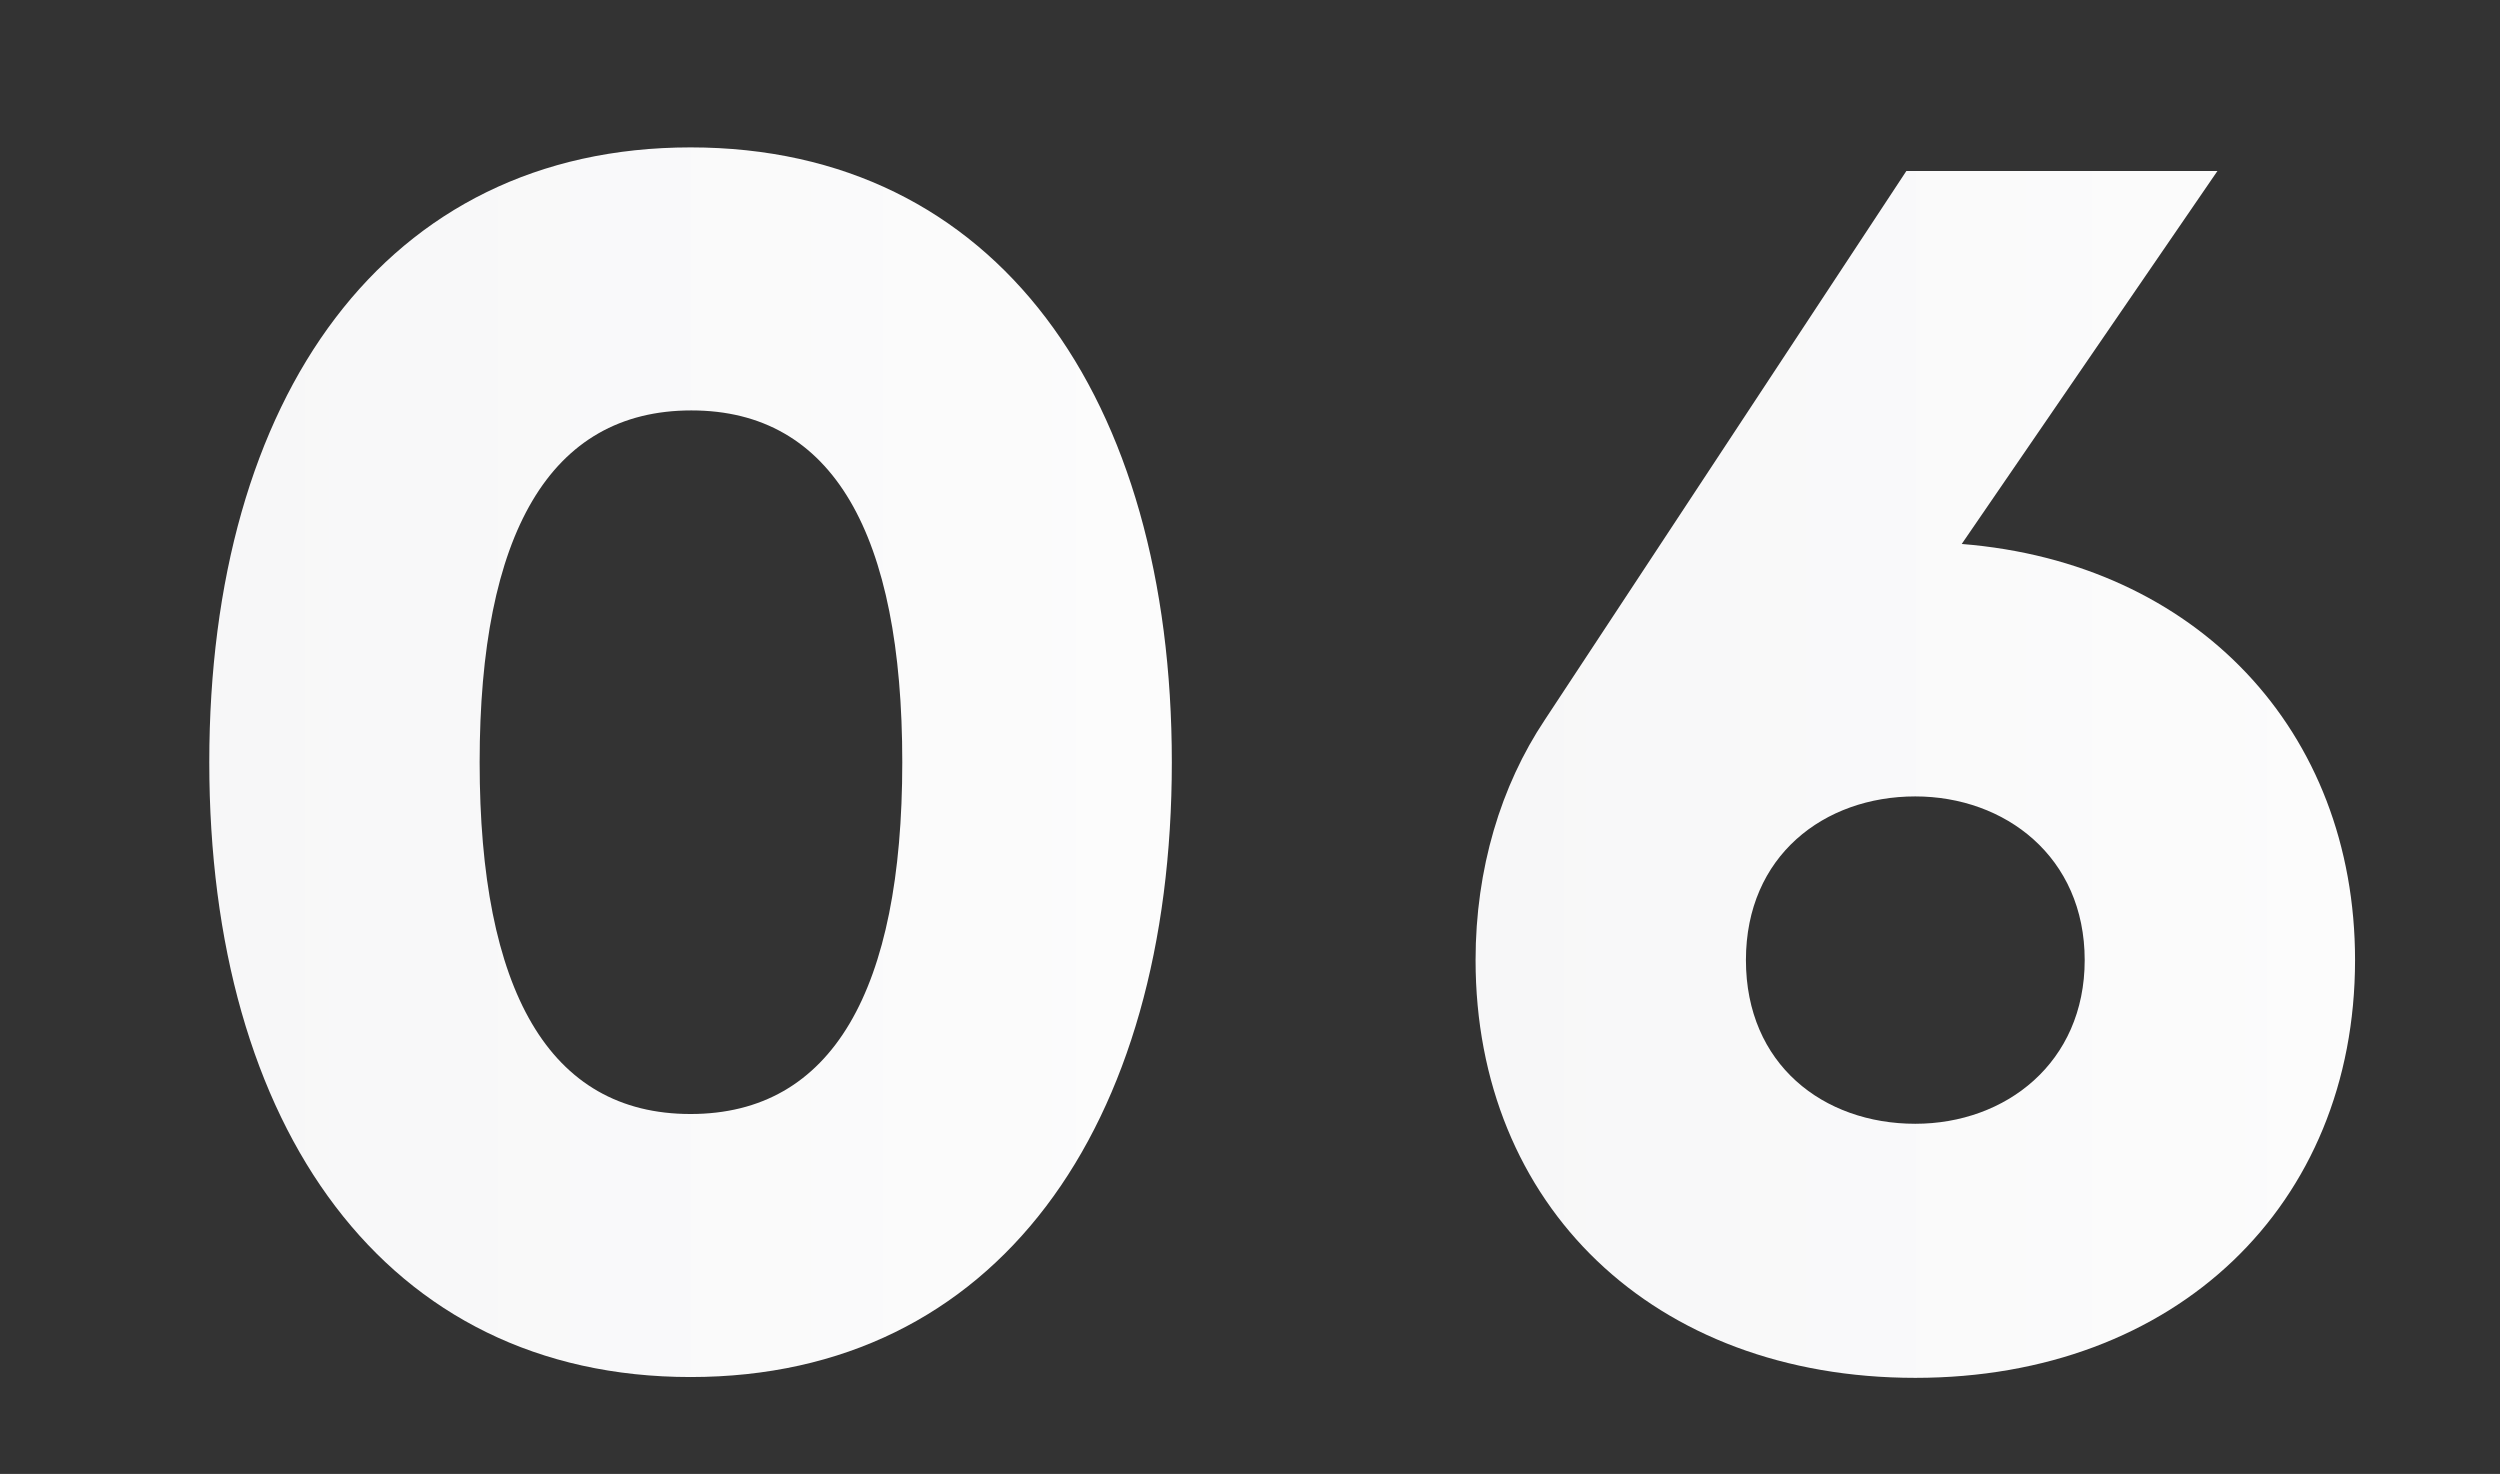
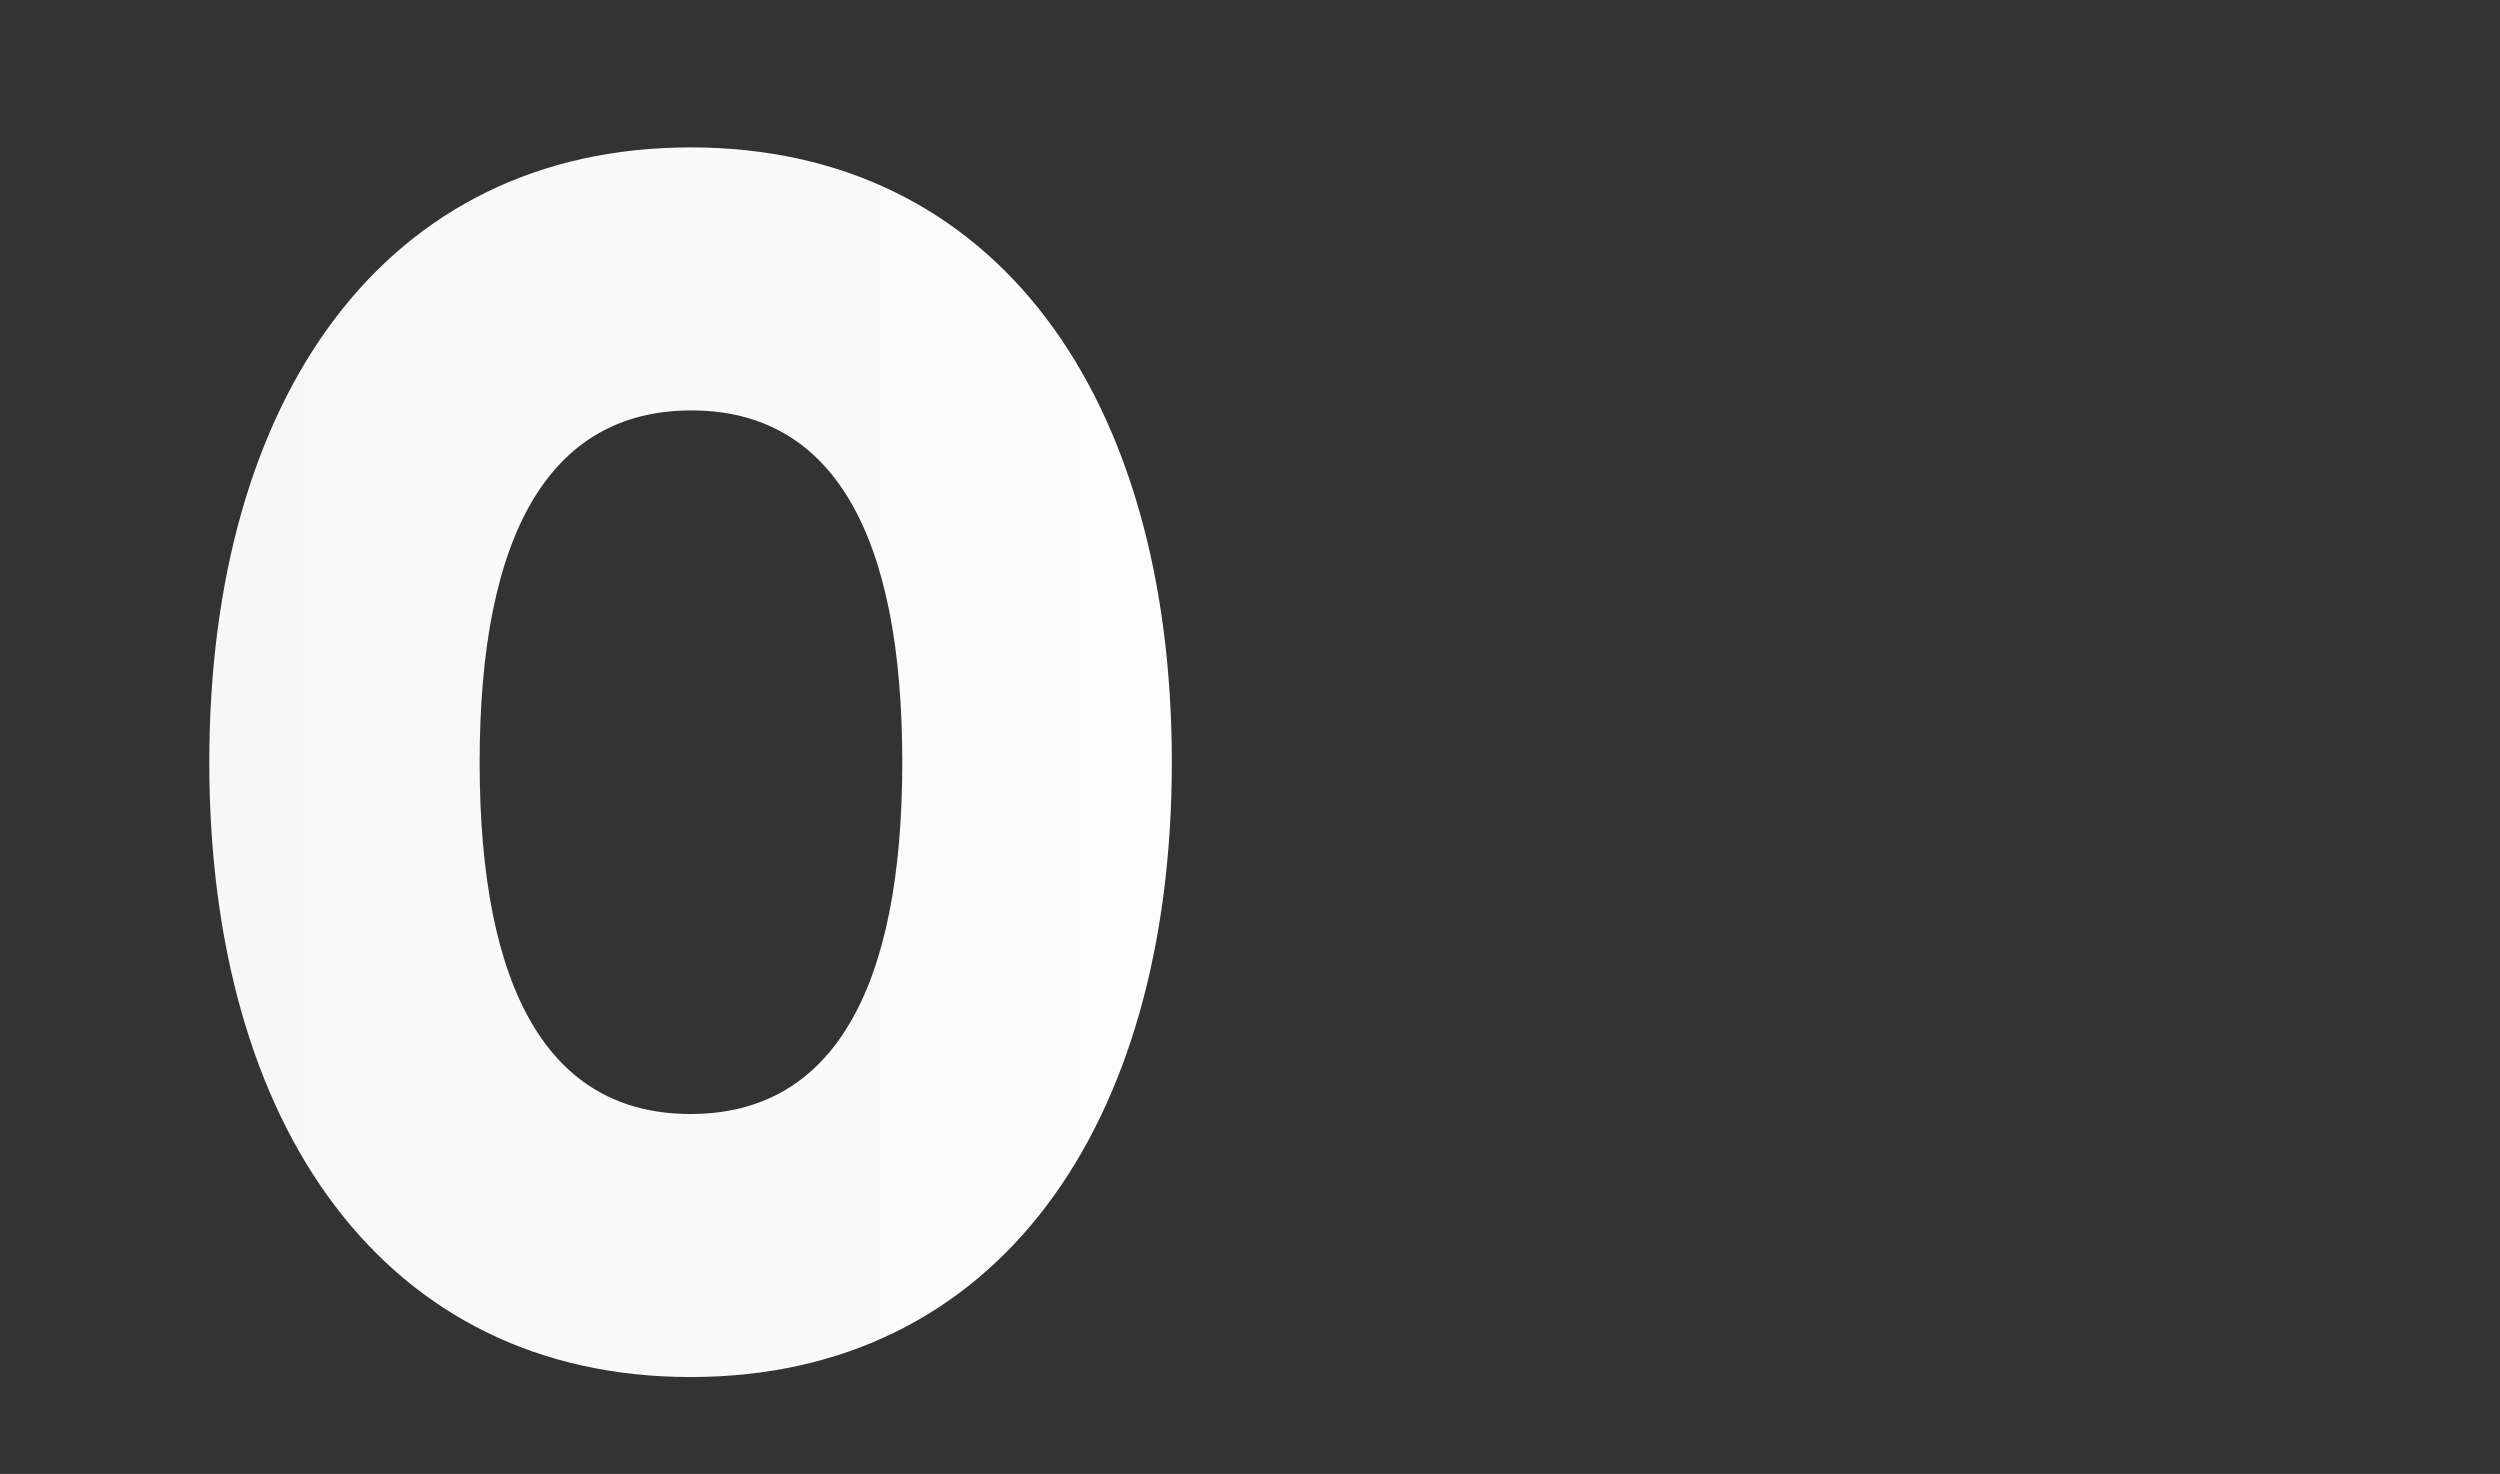
<svg xmlns="http://www.w3.org/2000/svg" id="Слой_1" x="0px" y="0px" viewBox="59.1 330.9 307 181" xml:space="preserve">
  <rect x="59.1" y="330.9" width="307" height="181" fill="#333333" stroke="none" />
  <g>
    <linearGradient id="SVGID_1_" gradientUnits="userSpaceOnUse" x1="84.769" y1="424.506" x2="203.056" y2="424.506">
      <stop offset="0" style="stop-color:#F7F7F8" />
      <stop offset="1" style="stop-color:#FCFCFC" />
    </linearGradient>
    <path fill="url(#SVGID_1_)" d="M84.8,424.5c0-44.8,21.6-75.5,59.1-75.5c37.6,0,59.1,30.7,59.1,75.5S181.5,500,143.9,500 C106.4,500,84.8,469.3,84.8,424.5z M169.9,424.5c0-28-8.5-43.2-25.9-43.2S118,396.5,118,424.5c0,28,8.5,43.2,25.9,43.2 S169.9,452.5,169.9,424.5z" />
    <linearGradient id="SVGID_2_" gradientUnits="userSpaceOnUse" x1="240.408" y1="425.958" x2="348.318" y2="425.958">
      <stop offset="0" style="stop-color:#F7F7F8" />
      <stop offset="1" style="stop-color:#FCFCFC" />
    </linearGradient>
-     <path fill="url(#SVGID_2_)" d="M348.3,448.8c0,30.1-22,51.3-54,51.3c-32.2,0-54-21.2-54-51.3c0-11.2,3.1-21.4,8.5-29.5l44.4-67.4 h38.2L300,397.7C328.8,400,348.3,420.6,348.3,448.8z M315.1,448.8c0-12.7-9.8-20.1-20.8-20.1c-11.2,0-20.8,7.3-20.8,20.1 s9.5,20.1,20.8,20.1C305.4,468.9,315.1,461.4,315.1,448.8z" />
  </g>
</svg>